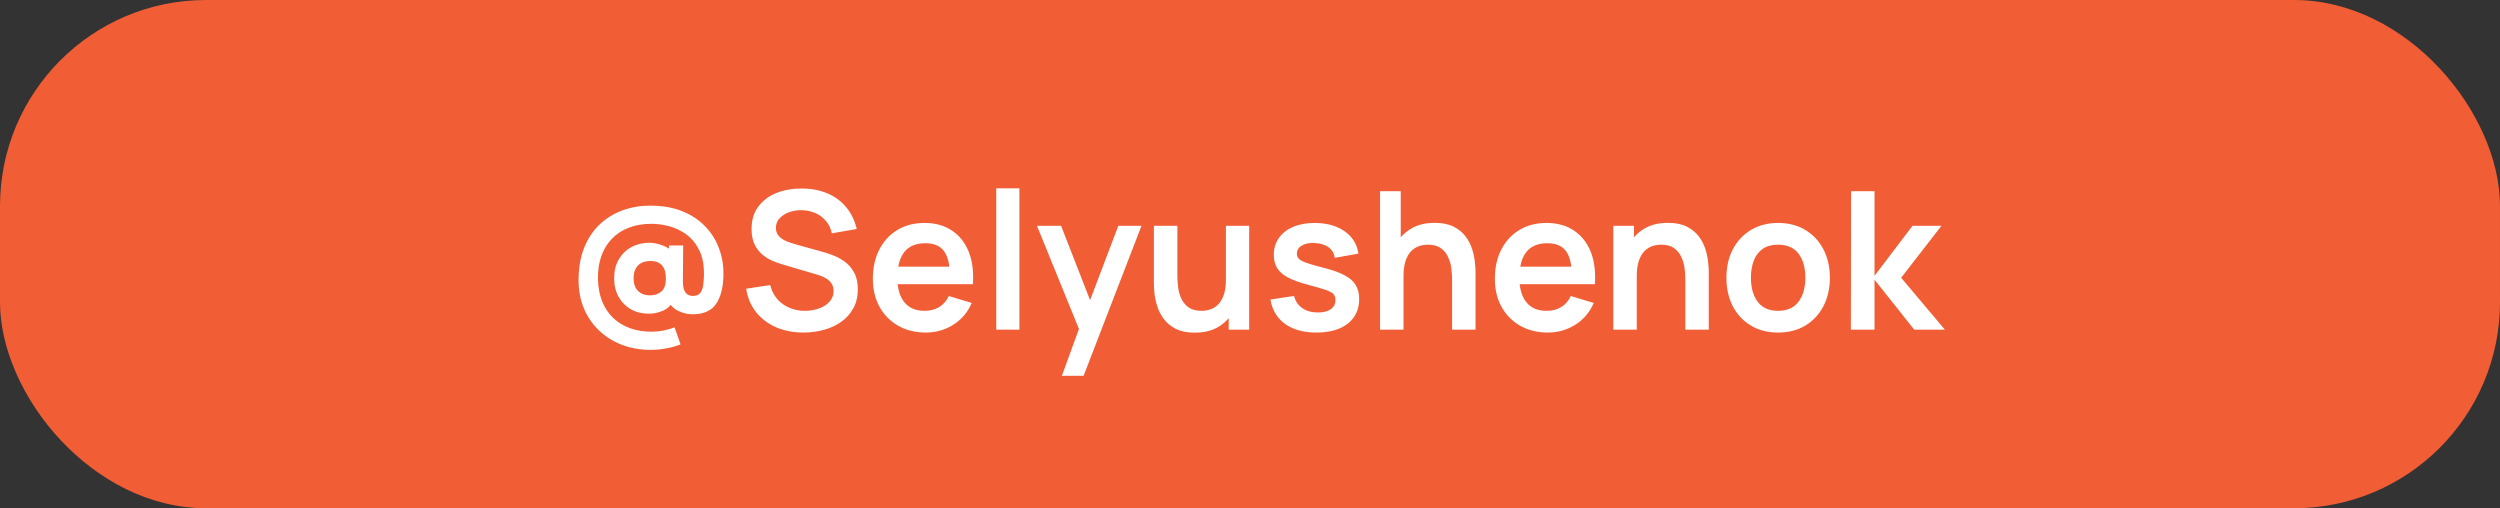
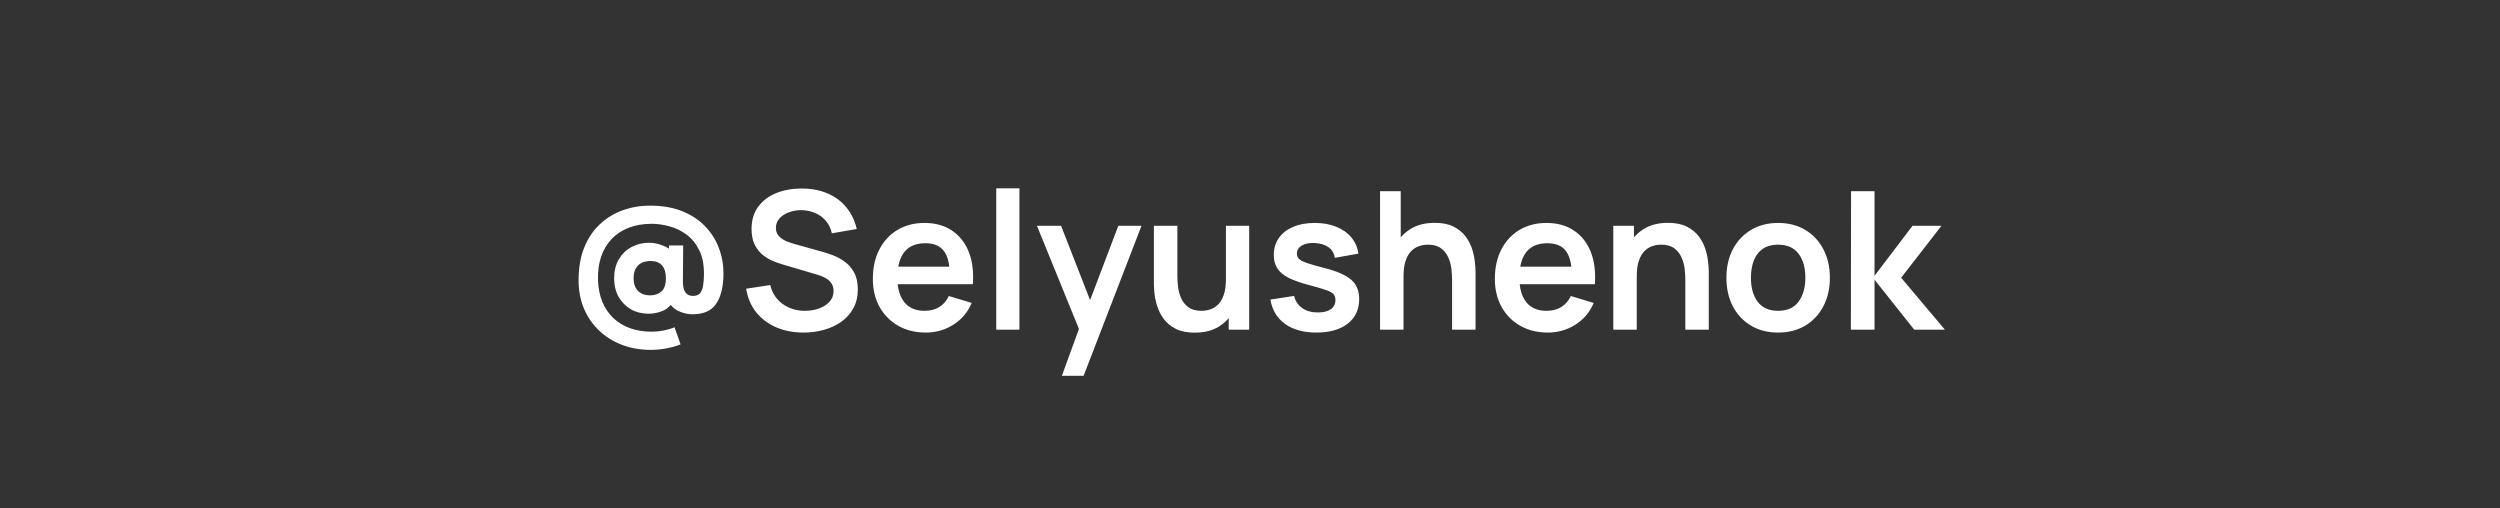
<svg xmlns="http://www.w3.org/2000/svg" width="182" height="37" viewBox="0 0 182 37" fill="none">
  <rect x="0" y="0" width="182" height="37" fill="#333333" stroke="none" />
-   <rect width="182" height="37" rx="15" fill="#F15D34" />
  <path d="M47.377 25.47C46.602 25.47 45.893 25.344 45.249 25.092C44.61 24.845 44.054 24.492 43.583 24.035C43.116 23.582 42.755 23.048 42.498 22.432C42.246 21.816 42.12 21.144 42.12 20.416C42.12 19.511 42.255 18.717 42.526 18.036C42.801 17.355 43.179 16.788 43.66 16.335C44.145 15.878 44.701 15.537 45.326 15.313C45.956 15.084 46.621 14.97 47.321 14.97C48.212 14.97 48.994 15.105 49.666 15.376C50.338 15.647 50.898 16.018 51.346 16.489C51.794 16.956 52.128 17.49 52.347 18.092C52.571 18.694 52.678 19.329 52.669 19.996C52.655 20.911 52.475 21.62 52.13 22.124C51.785 22.628 51.215 22.88 50.422 22.88C50.044 22.88 49.682 22.791 49.337 22.614C48.996 22.437 48.761 22.178 48.63 21.837L49.071 21.844C48.87 22.213 48.602 22.472 48.266 22.621C47.93 22.766 47.587 22.838 47.237 22.838C46.742 22.838 46.306 22.731 45.928 22.516C45.55 22.297 45.251 21.993 45.032 21.606C44.817 21.219 44.71 20.768 44.71 20.255C44.71 19.728 44.822 19.27 45.046 18.883C45.275 18.496 45.583 18.197 45.97 17.987C46.357 17.777 46.789 17.672 47.265 17.672C47.568 17.672 47.886 17.735 48.217 17.861C48.548 17.982 48.805 18.148 48.987 18.358L48.7 18.736V17.868H49.736L49.715 20.507C49.715 20.866 49.778 21.13 49.904 21.298C50.03 21.461 50.207 21.543 50.436 21.543C50.679 21.543 50.856 21.475 50.968 21.34C51.08 21.205 51.152 21.023 51.185 20.794C51.222 20.565 51.243 20.306 51.248 20.017C51.257 19.284 51.141 18.68 50.898 18.204C50.66 17.723 50.347 17.343 49.96 17.063C49.573 16.783 49.155 16.585 48.707 16.468C48.264 16.351 47.841 16.293 47.44 16.293C46.81 16.293 46.248 16.391 45.753 16.587C45.263 16.778 44.85 17.054 44.514 17.413C44.178 17.772 43.926 18.202 43.758 18.701C43.59 19.2 43.515 19.758 43.534 20.374C43.553 20.971 43.658 21.503 43.849 21.97C44.04 22.437 44.309 22.833 44.654 23.16C44.999 23.482 45.405 23.727 45.872 23.895C46.343 24.063 46.866 24.147 47.44 24.147C47.729 24.147 48.016 24.119 48.301 24.063C48.59 24.007 48.859 23.928 49.106 23.825L49.547 25.071C49.211 25.202 48.859 25.3 48.49 25.365C48.126 25.435 47.755 25.47 47.377 25.47ZM47.335 21.501C47.652 21.501 47.921 21.41 48.14 21.228C48.364 21.046 48.476 20.722 48.476 20.255C48.476 19.844 48.383 19.534 48.196 19.324C48.009 19.109 47.739 19.002 47.384 19.002C46.959 19.002 46.642 19.116 46.432 19.345C46.227 19.569 46.124 19.872 46.124 20.255C46.124 20.642 46.229 20.948 46.439 21.172C46.654 21.391 46.952 21.501 47.335 21.501ZM58.494 24.21C57.757 24.21 57.092 24.082 56.499 23.825C55.911 23.568 55.426 23.202 55.043 22.726C54.665 22.245 54.425 21.676 54.322 21.018L56.072 20.752C56.221 21.349 56.527 21.811 56.989 22.138C57.456 22.465 57.992 22.628 58.599 22.628C58.959 22.628 59.297 22.572 59.614 22.46C59.931 22.348 60.188 22.185 60.384 21.97C60.585 21.755 60.685 21.492 60.685 21.179C60.685 21.039 60.662 20.911 60.615 20.794C60.569 20.673 60.498 20.565 60.405 20.472C60.316 20.379 60.2 20.295 60.055 20.22C59.915 20.141 59.752 20.073 59.565 20.017L56.961 19.247C56.737 19.182 56.495 19.095 56.233 18.988C55.977 18.876 55.731 18.724 55.498 18.533C55.27 18.337 55.081 18.09 54.931 17.791C54.786 17.488 54.714 17.114 54.714 16.671C54.714 16.022 54.877 15.479 55.204 15.04C55.535 14.597 55.979 14.265 56.534 14.046C57.094 13.827 57.715 13.719 58.396 13.724C59.087 13.729 59.703 13.848 60.244 14.081C60.785 14.31 61.238 14.643 61.602 15.082C61.966 15.521 62.223 16.05 62.372 16.671L60.559 16.986C60.484 16.631 60.34 16.33 60.125 16.083C59.915 15.831 59.656 15.64 59.348 15.509C59.045 15.378 58.721 15.308 58.375 15.299C58.039 15.294 57.727 15.346 57.437 15.453C57.153 15.556 56.922 15.705 56.744 15.901C56.572 16.097 56.485 16.326 56.485 16.587C56.485 16.834 56.56 17.037 56.709 17.196C56.858 17.35 57.043 17.474 57.262 17.567C57.486 17.656 57.712 17.73 57.941 17.791L59.747 18.295C59.995 18.36 60.272 18.449 60.58 18.561C60.888 18.673 61.184 18.829 61.469 19.03C61.754 19.231 61.987 19.494 62.169 19.821C62.356 20.148 62.449 20.563 62.449 21.067C62.449 21.59 62.34 22.049 62.12 22.446C61.906 22.838 61.614 23.165 61.245 23.426C60.877 23.687 60.454 23.883 59.978 24.014C59.507 24.145 59.012 24.21 58.494 24.21ZM67.401 24.21C66.636 24.21 65.964 24.044 65.385 23.713C64.807 23.382 64.354 22.922 64.027 22.334C63.705 21.746 63.544 21.069 63.544 20.304C63.544 19.478 63.703 18.762 64.02 18.155C64.338 17.544 64.779 17.07 65.343 16.734C65.908 16.398 66.561 16.23 67.303 16.23C68.087 16.23 68.752 16.414 69.298 16.783C69.849 17.147 70.257 17.663 70.523 18.33C70.789 18.997 70.89 19.784 70.824 20.689H69.151V20.073C69.147 19.252 69.002 18.652 68.717 18.274C68.433 17.896 67.985 17.707 67.373 17.707C66.683 17.707 66.169 17.922 65.833 18.351C65.497 18.776 65.329 19.399 65.329 20.22C65.329 20.985 65.497 21.578 65.833 21.998C66.169 22.418 66.659 22.628 67.303 22.628C67.719 22.628 68.076 22.537 68.374 22.355C68.678 22.168 68.911 21.9 69.074 21.55L70.74 22.054C70.451 22.735 70.003 23.265 69.396 23.643C68.794 24.021 68.129 24.21 67.401 24.21ZM64.797 20.689V19.415H69.998V20.689H64.797ZM72.526 24V13.71H74.213V24H72.526ZM77.304 27.36L78.76 23.363L78.788 24.539L75.491 16.44H77.248L79.586 22.432H79.138L81.413 16.44H83.1L78.886 27.36H77.304ZM86.979 24.217C86.419 24.217 85.957 24.124 85.593 23.937C85.229 23.75 84.94 23.512 84.725 23.223C84.51 22.934 84.352 22.626 84.249 22.299C84.146 21.972 84.079 21.664 84.046 21.375C84.018 21.081 84.004 20.843 84.004 20.661V16.44H85.712V20.08C85.712 20.313 85.728 20.577 85.761 20.871C85.794 21.16 85.868 21.44 85.985 21.711C86.106 21.977 86.284 22.196 86.517 22.369C86.755 22.542 87.075 22.628 87.476 22.628C87.691 22.628 87.903 22.593 88.113 22.523C88.323 22.453 88.512 22.334 88.68 22.166C88.853 21.993 88.99 21.758 89.093 21.459C89.196 21.16 89.247 20.782 89.247 20.325L90.248 20.752C90.248 21.396 90.122 21.979 89.87 22.502C89.623 23.025 89.256 23.442 88.771 23.755C88.286 24.063 87.688 24.217 86.979 24.217ZM89.45 24V21.655H89.247V16.44H90.941V24H89.45ZM95.827 24.21C94.893 24.21 94.135 24 93.552 23.58C92.968 23.16 92.614 22.57 92.488 21.809L94.21 21.543C94.298 21.916 94.494 22.21 94.798 22.425C95.101 22.64 95.484 22.747 95.946 22.747C96.352 22.747 96.664 22.668 96.884 22.509C97.108 22.346 97.22 22.124 97.22 21.844C97.22 21.671 97.178 21.534 97.094 21.431C97.014 21.324 96.837 21.221 96.562 21.123C96.286 21.025 95.864 20.901 95.295 20.752C94.66 20.584 94.156 20.404 93.783 20.213C93.409 20.017 93.141 19.786 92.978 19.52C92.814 19.254 92.733 18.932 92.733 18.554C92.733 18.083 92.856 17.672 93.104 17.322C93.351 16.972 93.696 16.704 94.14 16.517C94.583 16.326 95.106 16.23 95.708 16.23C96.296 16.23 96.816 16.321 97.269 16.503C97.726 16.685 98.095 16.944 98.375 17.28C98.655 17.616 98.827 18.01 98.893 18.463L97.171 18.771C97.129 18.449 96.982 18.195 96.73 18.008C96.482 17.821 96.151 17.716 95.736 17.693C95.339 17.67 95.019 17.73 94.777 17.875C94.534 18.015 94.413 18.213 94.413 18.47C94.413 18.615 94.462 18.738 94.56 18.841C94.658 18.944 94.854 19.046 95.148 19.149C95.446 19.252 95.89 19.378 96.478 19.527C97.08 19.681 97.56 19.858 97.92 20.059C98.284 20.255 98.545 20.491 98.704 20.766C98.867 21.041 98.949 21.375 98.949 21.767C98.949 22.528 98.671 23.125 98.116 23.559C97.565 23.993 96.802 24.21 95.827 24.21ZM105.711 24V20.36C105.711 20.122 105.695 19.858 105.662 19.569C105.629 19.28 105.552 19.002 105.431 18.736C105.314 18.465 105.137 18.244 104.899 18.071C104.666 17.898 104.348 17.812 103.947 17.812C103.732 17.812 103.52 17.847 103.31 17.917C103.1 17.987 102.909 18.108 102.736 18.281C102.568 18.449 102.433 18.682 102.33 18.981C102.227 19.275 102.176 19.653 102.176 20.115L101.175 19.688C101.175 19.044 101.299 18.461 101.546 17.938C101.798 17.415 102.167 17 102.652 16.692C103.137 16.379 103.735 16.223 104.444 16.223C105.004 16.223 105.466 16.316 105.83 16.503C106.194 16.69 106.483 16.928 106.698 17.217C106.913 17.506 107.071 17.814 107.174 18.141C107.277 18.468 107.342 18.778 107.37 19.072C107.403 19.361 107.419 19.597 107.419 19.779V24H105.711ZM100.468 24V13.92H101.973V19.226H102.176V24H100.468ZM112.683 24.21C111.917 24.21 111.245 24.044 110.667 23.713C110.088 23.382 109.635 22.922 109.309 22.334C108.987 21.746 108.826 21.069 108.826 20.304C108.826 19.478 108.984 18.762 109.302 18.155C109.619 17.544 110.06 17.07 110.625 16.734C111.189 16.398 111.843 16.23 112.585 16.23C113.369 16.23 114.034 16.414 114.58 16.783C115.13 17.147 115.539 17.663 115.805 18.33C116.071 18.997 116.171 19.784 116.106 20.689H114.433V20.073C114.428 19.252 114.283 18.652 113.999 18.274C113.714 17.896 113.266 17.707 112.655 17.707C111.964 17.707 111.451 17.922 111.115 18.351C110.779 18.776 110.611 19.399 110.611 20.22C110.611 20.985 110.779 21.578 111.115 21.998C111.451 22.418 111.941 22.628 112.585 22.628C113 22.628 113.357 22.537 113.656 22.355C113.959 22.168 114.192 21.9 114.356 21.55L116.022 22.054C115.732 22.735 115.284 23.265 114.678 23.643C114.076 24.021 113.411 24.21 112.683 24.21ZM110.079 20.689V19.415H115.28V20.689H110.079ZM122.691 24V20.36C122.691 20.122 122.675 19.858 122.642 19.569C122.61 19.28 122.533 19.002 122.411 18.736C122.295 18.465 122.117 18.244 121.879 18.071C121.646 17.898 121.329 17.812 120.927 17.812C120.713 17.812 120.5 17.847 120.29 17.917C120.08 17.987 119.889 18.108 119.716 18.281C119.548 18.449 119.413 18.682 119.31 18.981C119.208 19.275 119.156 19.653 119.156 20.115L118.155 19.688C118.155 19.044 118.279 18.461 118.526 17.938C118.778 17.415 119.147 17 119.632 16.692C120.118 16.379 120.715 16.223 121.424 16.223C121.984 16.223 122.446 16.316 122.81 16.503C123.174 16.69 123.464 16.928 123.678 17.217C123.893 17.506 124.052 17.814 124.154 18.141C124.257 18.468 124.322 18.778 124.35 19.072C124.383 19.361 124.399 19.597 124.399 19.779V24H122.691ZM117.448 24V16.44H118.953V18.785H119.156V24H117.448ZM129.442 24.21C128.686 24.21 128.026 24.04 127.461 23.699C126.896 23.358 126.458 22.889 126.145 22.292C125.837 21.69 125.683 20.999 125.683 20.22C125.683 19.427 125.842 18.731 126.159 18.134C126.476 17.537 126.917 17.07 127.482 16.734C128.047 16.398 128.7 16.23 129.442 16.23C130.203 16.23 130.865 16.4 131.43 16.741C131.995 17.082 132.433 17.553 132.746 18.155C133.059 18.752 133.215 19.441 133.215 20.22C133.215 21.004 133.056 21.697 132.739 22.299C132.426 22.896 131.988 23.365 131.423 23.706C130.858 24.042 130.198 24.21 129.442 24.21ZM129.442 22.628C130.114 22.628 130.613 22.404 130.94 21.956C131.267 21.508 131.43 20.929 131.43 20.22C131.43 19.487 131.264 18.904 130.933 18.47C130.602 18.031 130.105 17.812 129.442 17.812C128.989 17.812 128.616 17.915 128.322 18.12C128.033 18.321 127.818 18.603 127.678 18.967C127.538 19.326 127.468 19.744 127.468 20.22C127.468 20.953 127.634 21.538 127.965 21.977C128.301 22.411 128.793 22.628 129.442 22.628ZM134.743 24L134.757 13.92H136.465V20.08L139.23 16.44H141.337L138.404 20.22L141.589 24H139.356L136.465 20.36V24H134.743Z" fill="white" />
</svg>